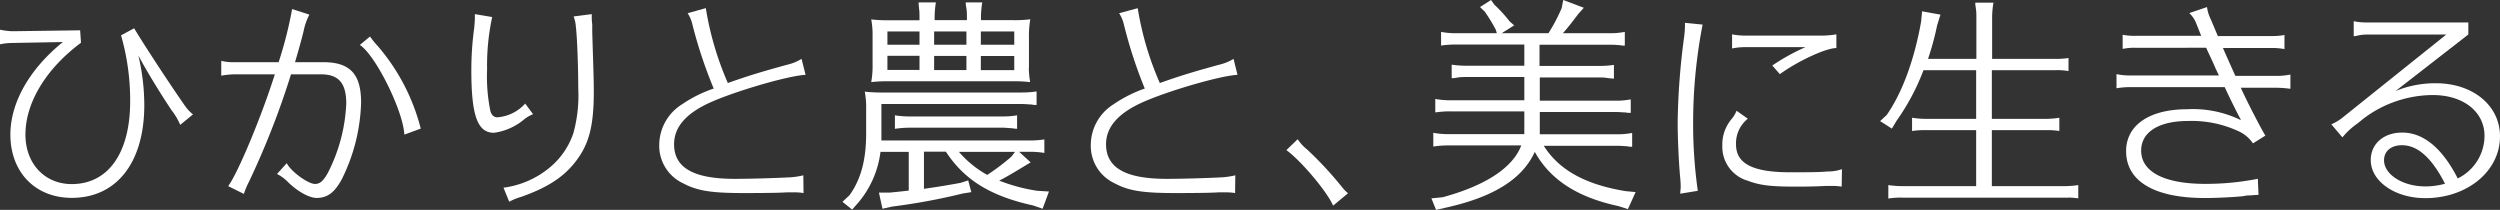
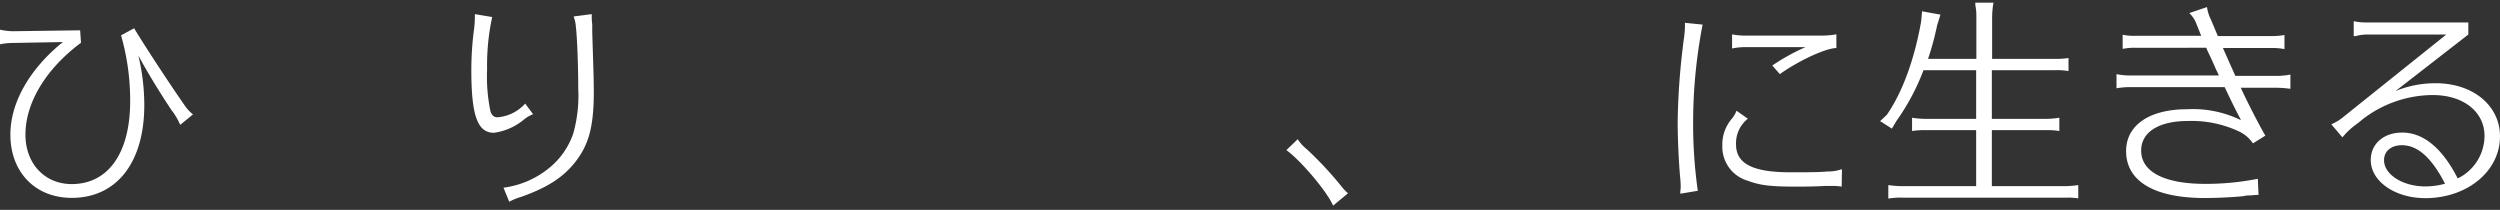
<svg xmlns="http://www.w3.org/2000/svg" viewBox="0 0 353.78 29.7">
  <rect x="0" y="0" width="353.78" height="29.7" fill="#333333" stroke="none" />
  <defs>
    <style>.cls-1{fill:#fff;}</style>
  </defs>
  <title>アセット 3</title>
  <g id="レイヤー_2" data-name="レイヤー 2">
    <g id="レイヤー_1-2" data-name="レイヤー 1">
      <path class="cls-1" d="M11.46,6.05c-5,3.72-7.86,8.52-7.86,13,0,4.11,2.73,7,6.55,7,5.17,0,8.27-4.41,8.27-11.71A33.37,33.37,0,0,0,17.13,5l1.85-1c1.19,2,4.8,7.55,7.21,11a5.74,5.74,0,0,0,1.12,1.19L25.5,17.67a9,9,0,0,0-1.22-2.07c-1-1.5-3-4.6-4.7-7.74a30.6,30.6,0,0,1,.84,7C20.42,23,16.51,28,10.15,28,5,28,1.47,24.37,1.47,19.05c0-4.52,2.7-9.28,7.43-13.1l-7.18.13A8.91,8.91,0,0,0,0,6.27V4.2a9.69,9.69,0,0,0,1.72.22l9.62-.13Z" />
-       <path class="cls-1" d="M31.31,8.61a6.82,6.82,0,0,0,1.79.19h6.33a56.77,56.77,0,0,0,1.91-7.52l2.44.79A8.74,8.74,0,0,0,43,4.23c-.19.88-.75,2.88-1.25,4.57h4c3.79,0,5.35,1.69,5.35,5.7a25.81,25.81,0,0,1-2.75,10.9c-1,1.82-2,2.61-3.54,2.61-1.1,0-2.85-1-4.2-2.39a5.87,5.87,0,0,0-1.41-1l1.38-1.53c.56,1.15,3,2.94,4,2.94.69,0,1.16-.41,1.78-1.5A23.62,23.62,0,0,0,49,14.66c0-2.88-1.06-4.14-3.57-4.14H41.18a115,115,0,0,1-5.92,15.14,11.73,11.73,0,0,0-.75,1.78l-2.22-1.1c1.37-1.84,4.69-9.77,6.6-15.82H33.1a11.62,11.62,0,0,0-1.79.19ZM57.22,19.05c-.16-3.36-4.07-11.25-6.3-12.69l1.44-1.19a14.1,14.1,0,0,0,1.1,1.35A28.72,28.72,0,0,1,59.54,18.2Z" />
      <path class="cls-1" d="M75.44,16.16a4.81,4.81,0,0,0-1.25.72,8.39,8.39,0,0,1-4.29,1.91c-2.32,0-3.2-2.41-3.2-8.86a44.13,44.13,0,0,1,.41-6A16.07,16.07,0,0,0,67.2,2l2.45.41a32.35,32.35,0,0,0-.72,7.39,24.34,24.34,0,0,0,.47,5.93c.18.59.5.87,1,.87a5.91,5.91,0,0,0,3.92-1.94Zm-4.19,10.4a12.82,12.82,0,0,0,6.38-2.72,10.77,10.77,0,0,0,3.51-5,20,20,0,0,0,.69-6.33c0-2.85-.15-7.27-.34-8.74a4.68,4.68,0,0,0-.32-1.44L83.74,2v.53c0,.06,0,.38.07.94V4l0,.56c.15,4.89.22,6.71.22,8.4,0,4.85-.66,7.42-2.57,9.9-1.72,2.22-4,3.69-7.71,5a8.45,8.45,0,0,0-1.69.69Z" />
-       <path class="cls-1" d="M113.71,27.32a7.25,7.25,0,0,0-1.15-.1l-1.23,0c-.9.07-3.19.1-6.1.1-4.58,0-6.58-.32-8.56-1.38a5.85,5.85,0,0,1-3.38-5.42,6.82,6.82,0,0,1,3.23-5.76A18.14,18.14,0,0,1,101,12.53a64.61,64.61,0,0,1-3-9,4.9,4.9,0,0,0-.69-1.66l2.57-.72A43.77,43.77,0,0,0,103,11.75c2.79-1,5.08-1.69,8.55-2.63a6.65,6.65,0,0,0,1.88-.79l.57,2.26c-2.41.12-9.52,2.19-13.16,3.76s-5.45,3.54-5.45,6.07c0,3.32,2.76,4.89,8.58,4.89,2,0,5.42-.09,7.9-.22a11,11,0,0,0,1.81-.28Z" />
-       <path class="cls-1" d="M144.78,23.62c-1.54.94-2.63,1.57-3.38,1.94A24.82,24.82,0,0,0,146.78,27l1.66.1-.9,2.44-1.35-.47c-6-1.31-9.71-3.6-12.34-7.61h-3.1v5.26c2-.28,3.63-.56,5.16-.84l1.1-.35.44,1.66-1.19.19a87.85,87.85,0,0,1-10,1.85l-1.38.31-.5-2.28h1.47c.75-.07,1.63-.16,2.75-.29V21.49h-4a13.79,13.79,0,0,1-3.13,7.17l-.88,1-1.37-1.1,1-.94c1.6-2.22,2.35-5,2.35-8.68V15.51a12.56,12.56,0,0,0-.19-2.54,21,21,0,0,0,2.57.12h19.64a14.4,14.4,0,0,0,2.1-.15v1.91l-.35,0-.43-.07c-.35,0-.79-.06-1.32-.06H124.73V19c0,.32,0,.54,0,.88h21a13.13,13.13,0,0,0,2.06-.15v1.91a12.57,12.57,0,0,0-2.06-.16h-1.51l1.63,1.5Zm.81-14a12.89,12.89,0,0,0,.19,2,19.13,19.13,0,0,0-2.07-.12H125.45a18.85,18.85,0,0,0-2.16.12,13.24,13.24,0,0,0,.19-2.6V5a11.39,11.39,0,0,0-.19-2.25,22.5,22.5,0,0,0,2.6.12h4.23V2.41c0-.41,0-.78-.06-1.16L130,.63l0-.29h2.44a13.49,13.49,0,0,0-.18,2.07v.44h4.57V2.41c0-.41,0-.78-.06-1.16l-.1-.62,0-.29H139a13.49,13.49,0,0,0-.18,2.07v.44h4.41a17.52,17.52,0,0,0,2.57-.12,13.85,13.85,0,0,0-.19,2.6V9.59ZM130.12,6.33V4.45h-4.54V6.33ZM125.58,9.9h4.54v-2h-4.54Zm18,8.3-.44-.06c-.34,0-.75-.07-1.28-.07H128.74a14.29,14.29,0,0,0-2.1.16V16.32a13.52,13.52,0,0,0,2.1.16h13.13a12,12,0,0,0,2.06-.16v1.91ZM136.76,4.45h-4.57V6.33h4.57Zm-4.57,3.47v2h4.57v-2Zm3.51,13.57a14.65,14.65,0,0,0,4,3.26,30,30,0,0,0,3.41-2.57l.53-.69Zm7.83-15.16V4.45H138.8V6.33ZM138.8,7.92v2h4.73v-2Z" />
-       <path class="cls-1" d="M174.78,27.32a7.27,7.27,0,0,0-1.16-.1l-1.22,0c-.91.07-3.2.1-6.11.1-4.57,0-6.58-.32-8.55-1.38a5.83,5.83,0,0,1-3.38-5.42,6.81,6.81,0,0,1,3.22-5.76A18.53,18.53,0,0,1,162,12.53a64.48,64.48,0,0,1-2.94-9,5.11,5.11,0,0,0-.69-1.66L161,1.16a43.32,43.32,0,0,0,3.13,10.59c2.79-1,5.07-1.69,8.55-2.63a6.78,6.78,0,0,0,1.88-.79l.56,2.26c-2.41.12-9.52,2.19-13.15,3.76s-5.45,3.54-5.45,6.07c0,3.32,2.75,4.89,8.58,4.89,2,0,5.42-.09,7.89-.22a11.29,11.29,0,0,0,1.82-.28Z" />
      <path class="cls-1" d="M188.65,29.1c-.82-1.94-4.51-6.33-6.61-7.86l1.6-1.54A6.18,6.18,0,0,0,185,21.18a50.5,50.5,0,0,1,4.86,5.23,6.3,6.3,0,0,0,.9.94Z" />
-       <path class="cls-1" d="M217.9,19h11a10.24,10.24,0,0,0,2.07-.19v1.95l-.34,0-.44-.07c-.34,0-.75-.06-1.29-.06H218.46c2.16,3.42,5.86,5.48,11.59,6.42l1.41.13-1.09,2.41L229,29.16c-5.79-1.25-9.62-3.72-11.81-7.67-1.75,3.85-5.83,6.39-12.56,7.89l-1.41.32-.66-1.63,1.6-.16c6.11-1.66,9.93-4.2,11.12-7.33H204.93a13,13,0,0,0-2.1.16V18.79a10.76,10.76,0,0,0,2.1.19h10.78V15.76h-10.5a14.22,14.22,0,0,0-2.1.15V14a10.83,10.83,0,0,0,2.1.19h10.5V10.9H207.5c-.44,0-.78,0-1.16.06l-.63.1-.28,0V9.15a13.76,13.76,0,0,0,2.07.15h8.21v-3H206a13.67,13.67,0,0,0-2.07.15V4.51A10.12,10.12,0,0,0,206,4.7h5.82l-.15-.5a23.47,23.47,0,0,0-1.57-2.57L209.44,1,211,0l.47.66A20.25,20.25,0,0,1,213.61,3l.66.59L212.51,4.7h6.61A23.29,23.29,0,0,0,221,1.13L221.22,0l2.91,1.1-.78.87c-.84,1.13-1.69,2.2-2.19,2.73h6.7a10.12,10.12,0,0,0,2.07-.19V6.45l-.31,0a11.4,11.4,0,0,0-1.76-.12h-10v3h8.46a13.25,13.25,0,0,0,2.07-.15v1.94l-.16,0-.63-.06a6.85,6.85,0,0,0-1.28-.1H217.9v3.29h10.78a10.48,10.48,0,0,0,2.09-.19v1.91l-.34,0-.44-.06c-.34,0-.78-.06-1.31-.06H217.9Z" />
      <path class="cls-1" d="M237.78,27.41c0-.41.06-.75.06-.91a14.65,14.65,0,0,0-.09-1.53c-.19-2.1-.34-5.45-.34-7.71a99.35,99.35,0,0,1,.9-11.93,13,13,0,0,0,.13-2.1l2.5.25A72.68,72.68,0,0,0,239.6,17a67.26,67.26,0,0,0,.66,10Zm22.84-1a8,8,0,0,0-1.19-.1l-1.07,0c-1.19.07-2.5.1-4.16.1-3.67,0-5.14-.19-6.83-.82a5,5,0,0,1-3.64-5,5.57,5.57,0,0,1,1.35-3.79,4,4,0,0,0,.66-1.13l1.6,1.13a4.43,4.43,0,0,0-1.67,3.64c0,2.72,2.36,3.94,7.68,3.94,2.13,0,4.29,0,5.29-.12H259a6,6,0,0,0,1.66-.32ZM246.87,6.67a9.21,9.21,0,0,0-1.76.19v-2a9.73,9.73,0,0,0,1.76.18h11a13.15,13.15,0,0,0,2-.18V6.8c-1.48,0-5.39,1.81-8,3.69l-1.07-1.22a29.52,29.52,0,0,1,4.7-2.6Z" />
      <path class="cls-1" d="M279.68,8.33V2.44c0-.4,0-.78-.06-1.16l-.09-.62,0-.28h2.57a12.42,12.42,0,0,0-.19,2.06V8.33h8.74a11.48,11.48,0,0,0,2.07-.12v1.85a9.06,9.06,0,0,0-1.85-.13h-9v6.89h7.48a12.15,12.15,0,0,0,2.07-.16v1.88a9.74,9.74,0,0,0-1.85-.12h-7.7v7.92H292a13.37,13.37,0,0,0,2.1-.15v1.88a10.47,10.47,0,0,0-1.07-.1,1.23,1.23,0,0,0-.34,0h-23.4a10.61,10.61,0,0,0-2.07.13V26.19a13.5,13.5,0,0,0,2.07.15h10.36V18.42h-7a11.48,11.48,0,0,0-2.07.12V16.66a12.45,12.45,0,0,0,2.07.16h7V9.93h-7.45a31.76,31.76,0,0,1-3.82,7.17l-.66,1.1-1.66-1.06.94-.88c2.19-3.13,3.91-7.83,4.86-13.19L272,1.6l2.6.47-.47,1.5a39.68,39.68,0,0,1-1.29,4.76Z" />
      <path class="cls-1" d="M300.38,4.92a8.19,8.19,0,0,0,1.76.15h9.36c-.22-.53-.56-1.4-.69-1.72a4,4,0,0,0-1-1.5L312.32,1a5.33,5.33,0,0,0,.53,1.72l1,2.38h7.64a8.65,8.65,0,0,0,1.79-.15v2a9,9,0,0,0-1.79-.16h-6.92c.44,1,1,2.26,1.76,3.95h6a10.11,10.11,0,0,0,1.79-.19v2l-.16,0a13.87,13.87,0,0,0-1.63-.13h-5.23c.75,1.69,2.88,5.83,3.48,6.77l-1.76,1.1a4.87,4.87,0,0,0-2-1.7,15.75,15.75,0,0,0-7.18-1.47c-4.16,0-6.64,1.57-6.64,4.2,0,3,3.29,4.7,9.06,4.7a37.72,37.72,0,0,0,7.45-.72l.1,2.28c-.57,0-1,.07-1.19.07-.38,0-.38,0-1.07.12-1.32.13-3.54.25-5.36.25-7.14,0-11.12-2.38-11.12-6.64,0-3.66,3.29-5.92,8.62-5.92A15.47,15.47,0,0,1,317.11,17l-.06-.16-.6-1.15c-1.13-2.26-1.13-2.32-1.63-3.36H301.26a11.38,11.38,0,0,0-1.75.16v-2a9.11,9.11,0,0,0,1.75.19H314l-.5-1.06c-.19-.47-.41-.94-.69-1.54l-.47-1-.13-.32H302.14a8.17,8.17,0,0,0-1.76.16Z" />
      <path class="cls-1" d="M334.83,4.89a6.22,6.22,0,0,0-1.5.22l-.25,0V3a8.38,8.38,0,0,0,1.75.18H349.3v1.7l-10.3,8a14.83,14.83,0,0,1,5.7-1.1c5.26,0,9.08,3.16,9.08,7.52,0,4.92-4.63,8.74-10.58,8.74-4.27,0-7.71-2.38-7.71-5.39,0-2.29,1.82-3.89,4.45-3.89,3,0,5.67,2.2,7.86,6.49a6.74,6.74,0,0,0,3.79-6c0-3.45-3-5.8-7.33-5.8a16.38,16.38,0,0,0-9.87,3.39c-.34.28-.59.5-1.28,1a10.46,10.46,0,0,0-1.63,1.6l-1.57-1.85a6.54,6.54,0,0,0,1.54-.91L346.17,4.89Zm5.08,15.66c-1.54,0-2.54.84-2.54,2.13,0,2,2.63,3.7,5.83,3.7A10.53,10.53,0,0,0,346,26C344.13,22.34,342.13,20.55,339.91,20.55Z" />
    </g>
  </g>
</svg>